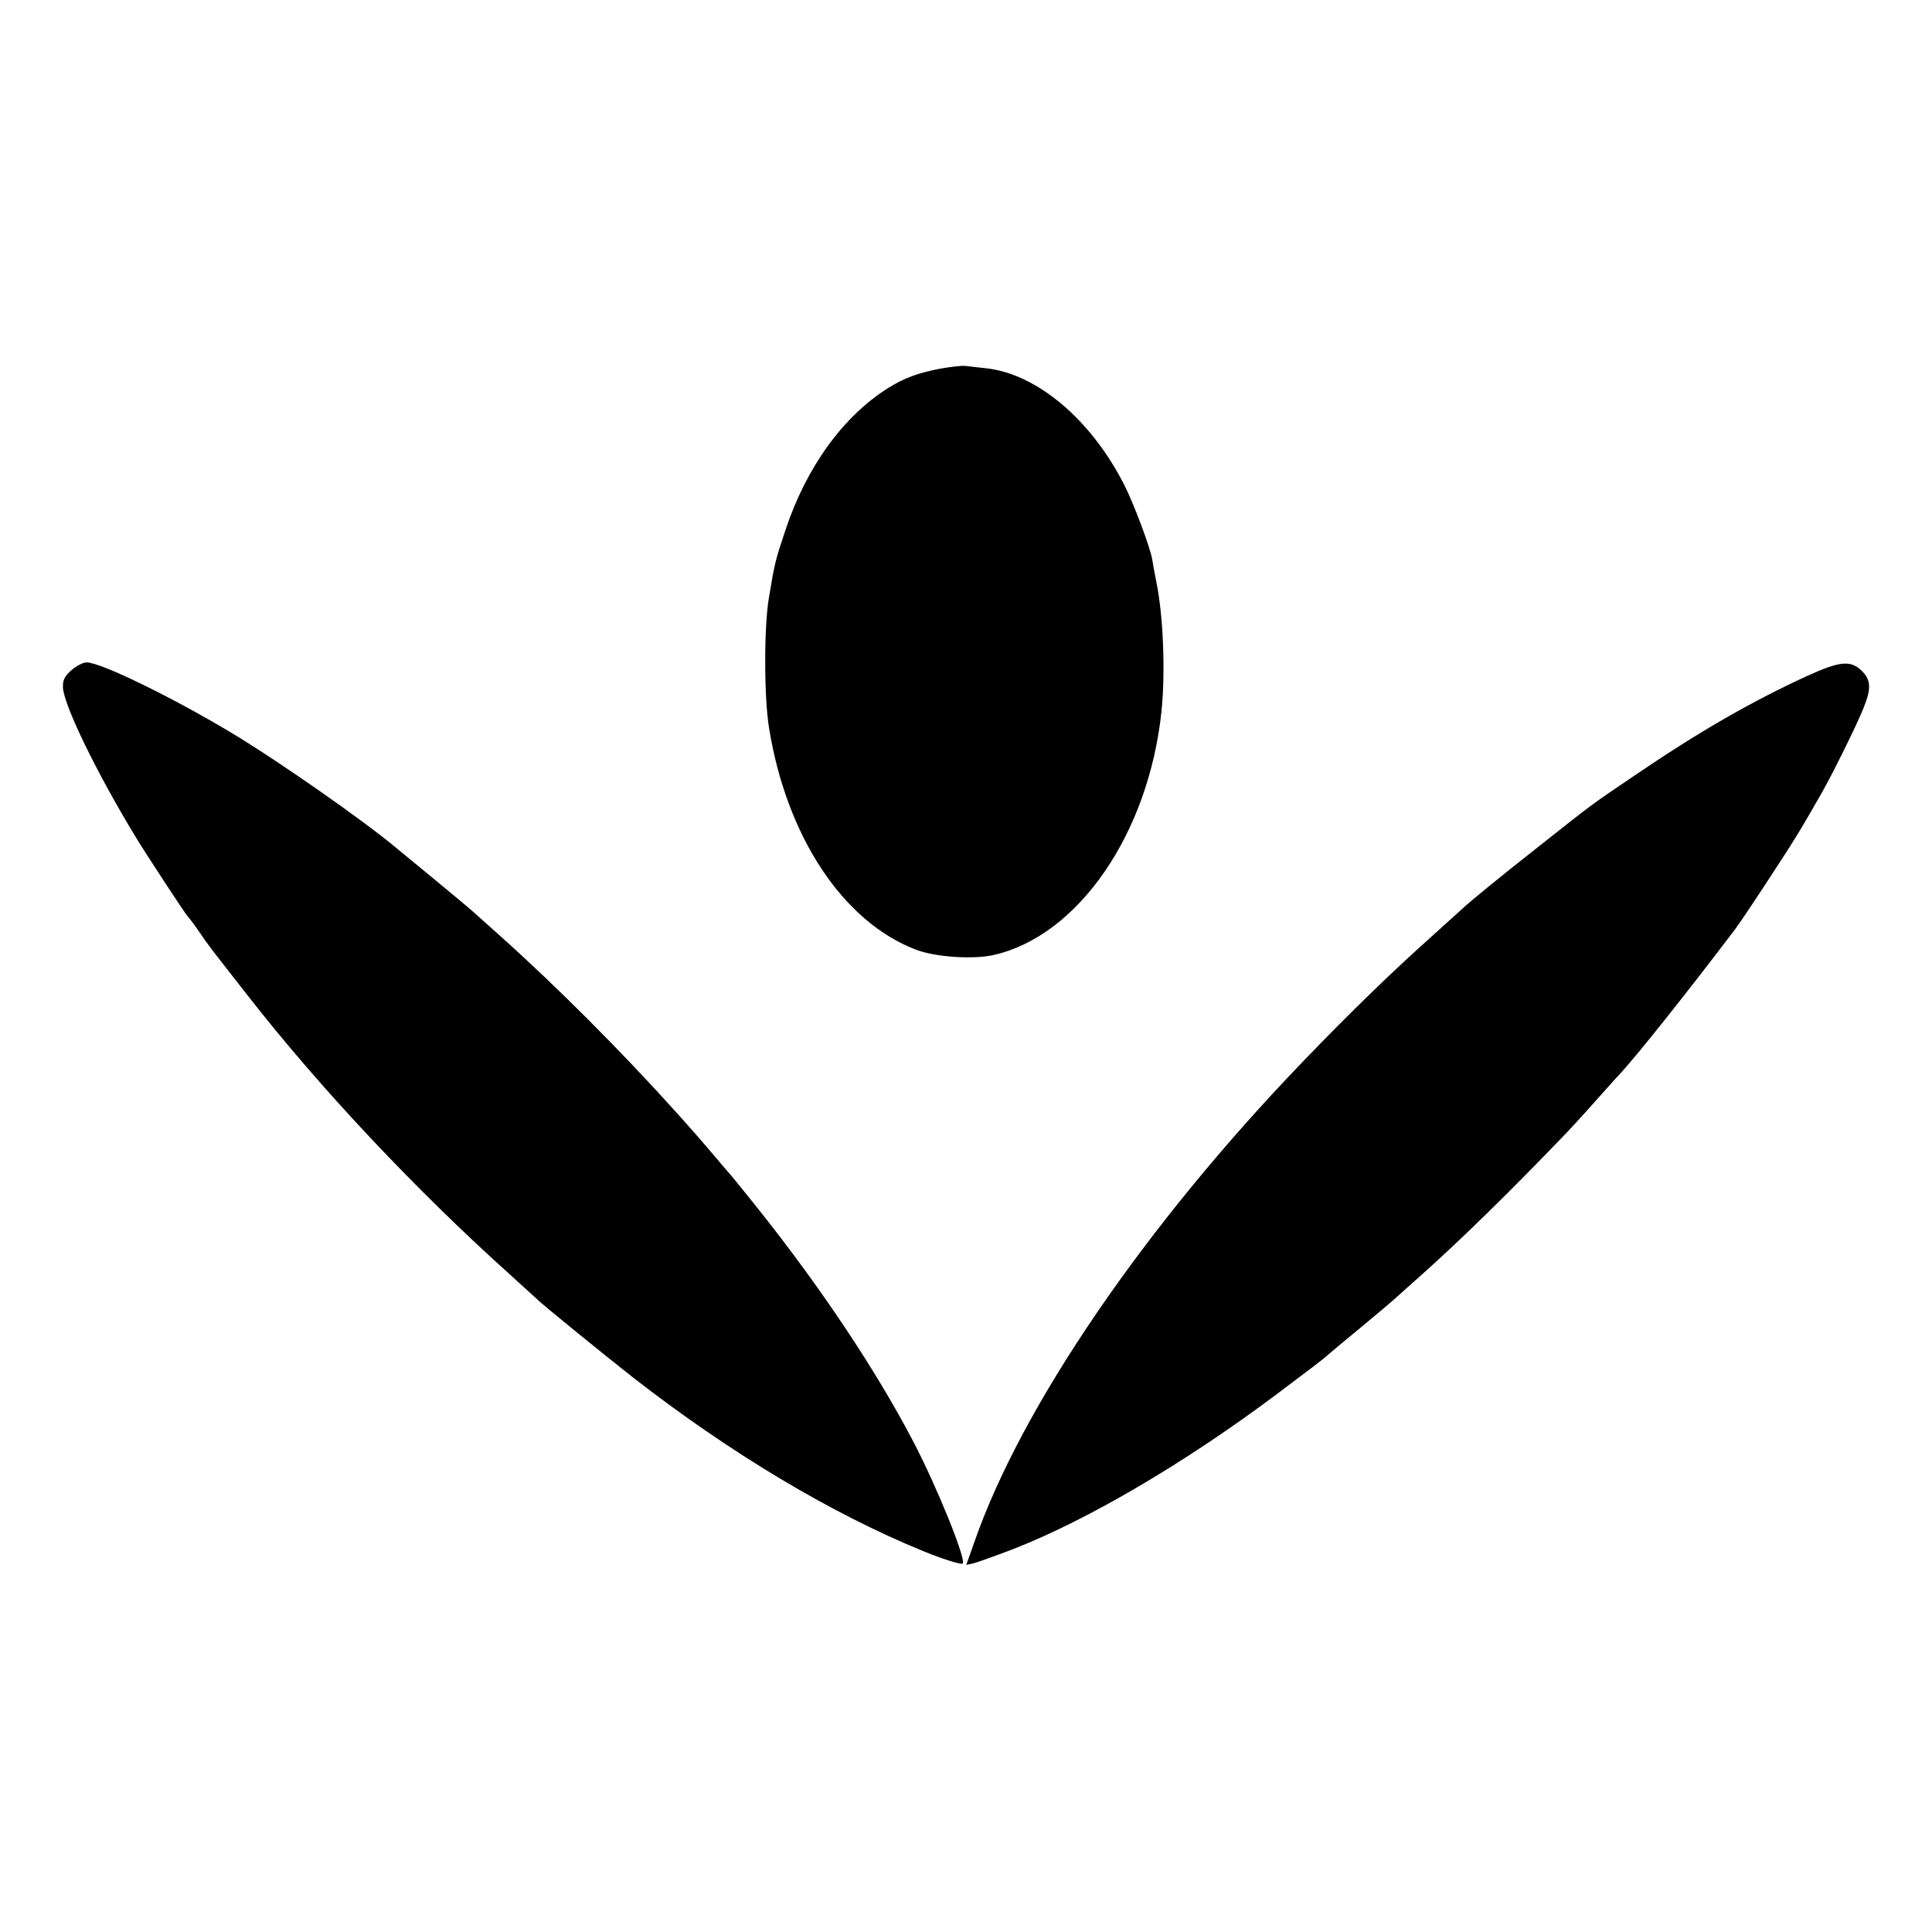
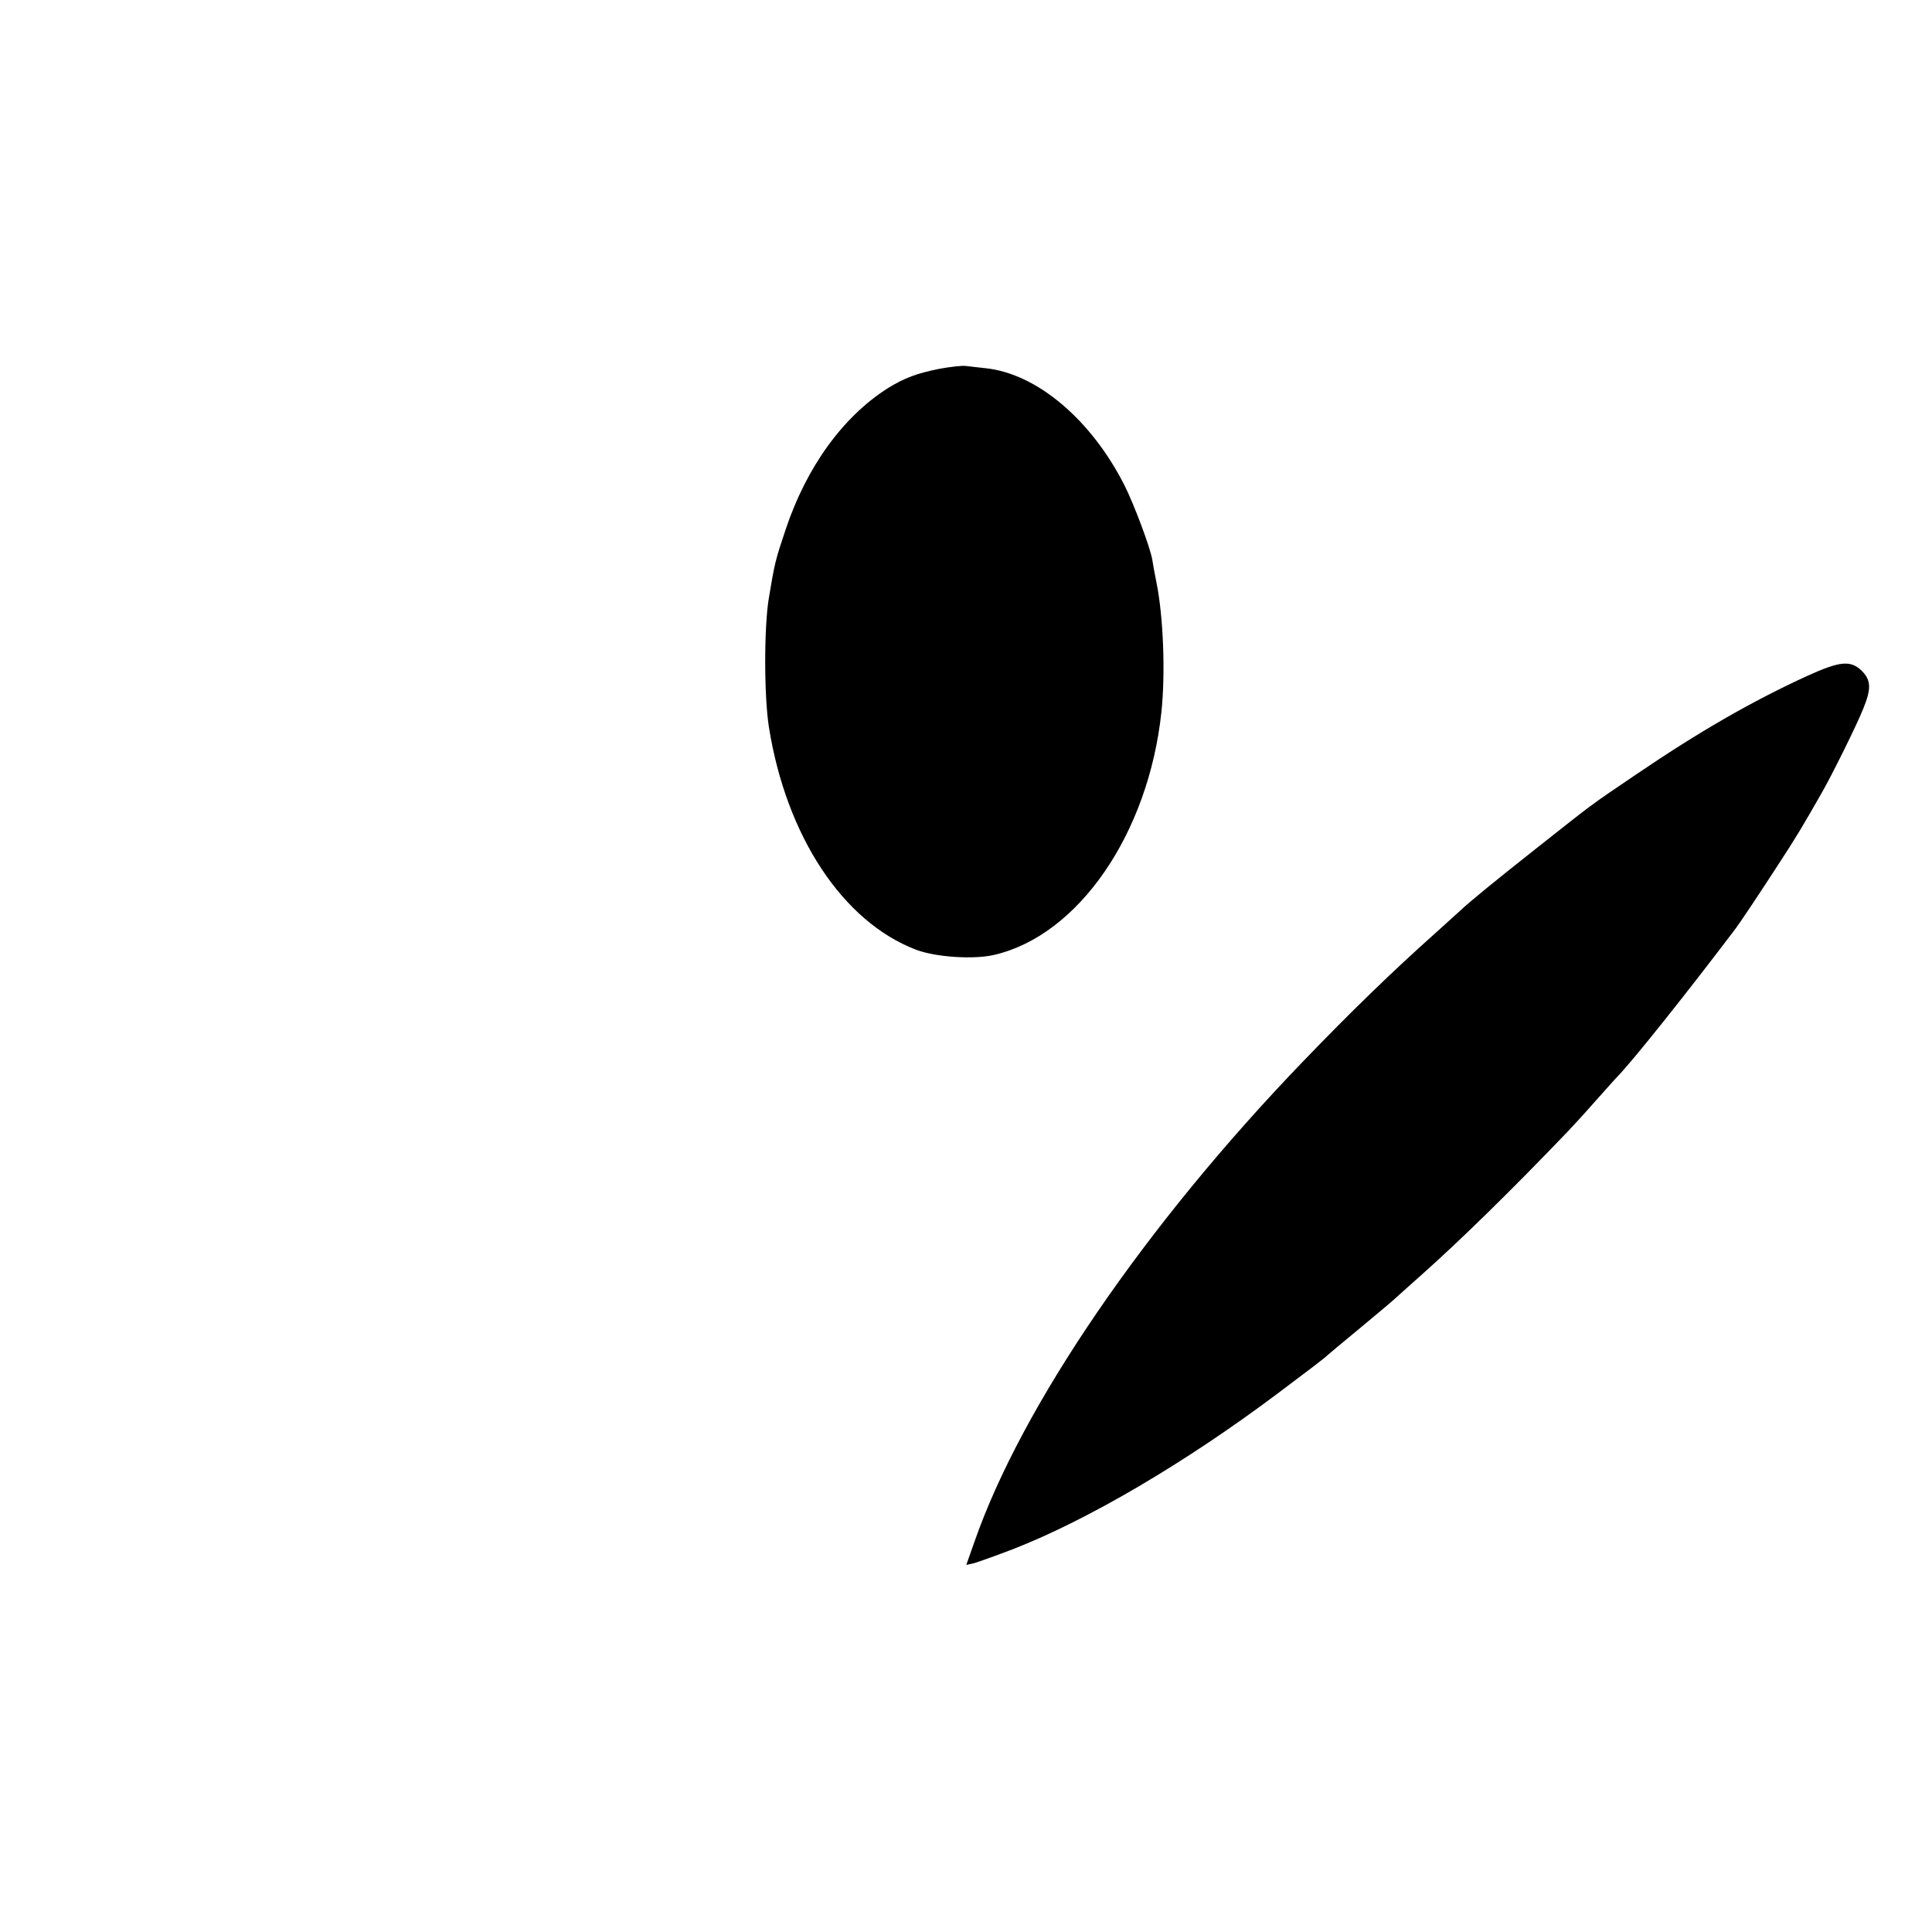
<svg xmlns="http://www.w3.org/2000/svg" version="1.0" width="700pt" height="700pt" viewBox="0 0 700 700" preserveAspectRatio="xMidYMid meet">
  <g transform="translate(0,700) scale(0.1,-0.1)" fill="#000000" stroke="none">
    <path d="M3405 5664 c-81 -16 -128 -33 -189 -71 -162 -103 -294 -285 -370 -513 -37 -111 -39 -119 -60 -245 -18 -105 -18 -356 0 -470 63 -395 268 -705 533 -806 71 -27 208 -36 282 -19 306 70 560 439 607 880 15 142 7 347 -18 470 -6 30 -13 67 -15 82 -8 46 -66 200 -100 268 -121 240 -319 407 -505 426 -25 3 -56 6 -70 8 -14 2 -56 -3 -95 -10z" />
-     <path d="M259 4572 c-25 -22 -32 -37 -31 -62 2 -63 123 -312 265 -545 41 -67 180 -279 187 -285 3 -3 22 -27 41 -55 41 -60 32 -47 175 -230 265 -340 613 -709 954 -1015 52 -47 97 -88 100 -91 12 -13 244 -202 345 -281 351 -273 717 -492 1050 -628 65 -27 138 -50 143 -45 14 13 -94 280 -179 442 -133 255 -333 555 -558 838 -53 66 -98 122 -101 125 -3 3 -30 34 -60 70 -30 36 -93 108 -140 160 -197 219 -432 455 -639 640 -46 41 -89 80 -95 85 -6 6 -67 57 -136 114 -69 57 -135 111 -147 121 -117 98 -429 316 -598 417 -214 128 -470 253 -521 253 -13 0 -38 -13 -55 -28z" />
    <path d="M6550 4552 c-205 -94 -394 -203 -625 -360 -167 -113 -150 -101 -350 -259 -151 -119 -249 -199 -285 -233 -9 -8 -51 -46 -94 -85 -146 -130 -303 -282 -476 -462 -570 -592 -1019 -1248 -1190 -1741 l-29 -82 27 6 c15 4 79 27 142 51 272 106 624 313 955 561 112 84 178 134 185 142 3 3 57 48 120 100 63 52 122 102 130 110 9 8 52 47 95 85 139 124 320 301 525 515 19 20 64 69 100 110 36 40 72 81 81 90 63 66 255 308 427 535 16 21 90 132 156 234 62 95 84 131 158 261 37 65 126 244 150 305 28 69 27 100 -5 133 -41 41 -80 37 -197 -16z" />
  </g>
</svg>